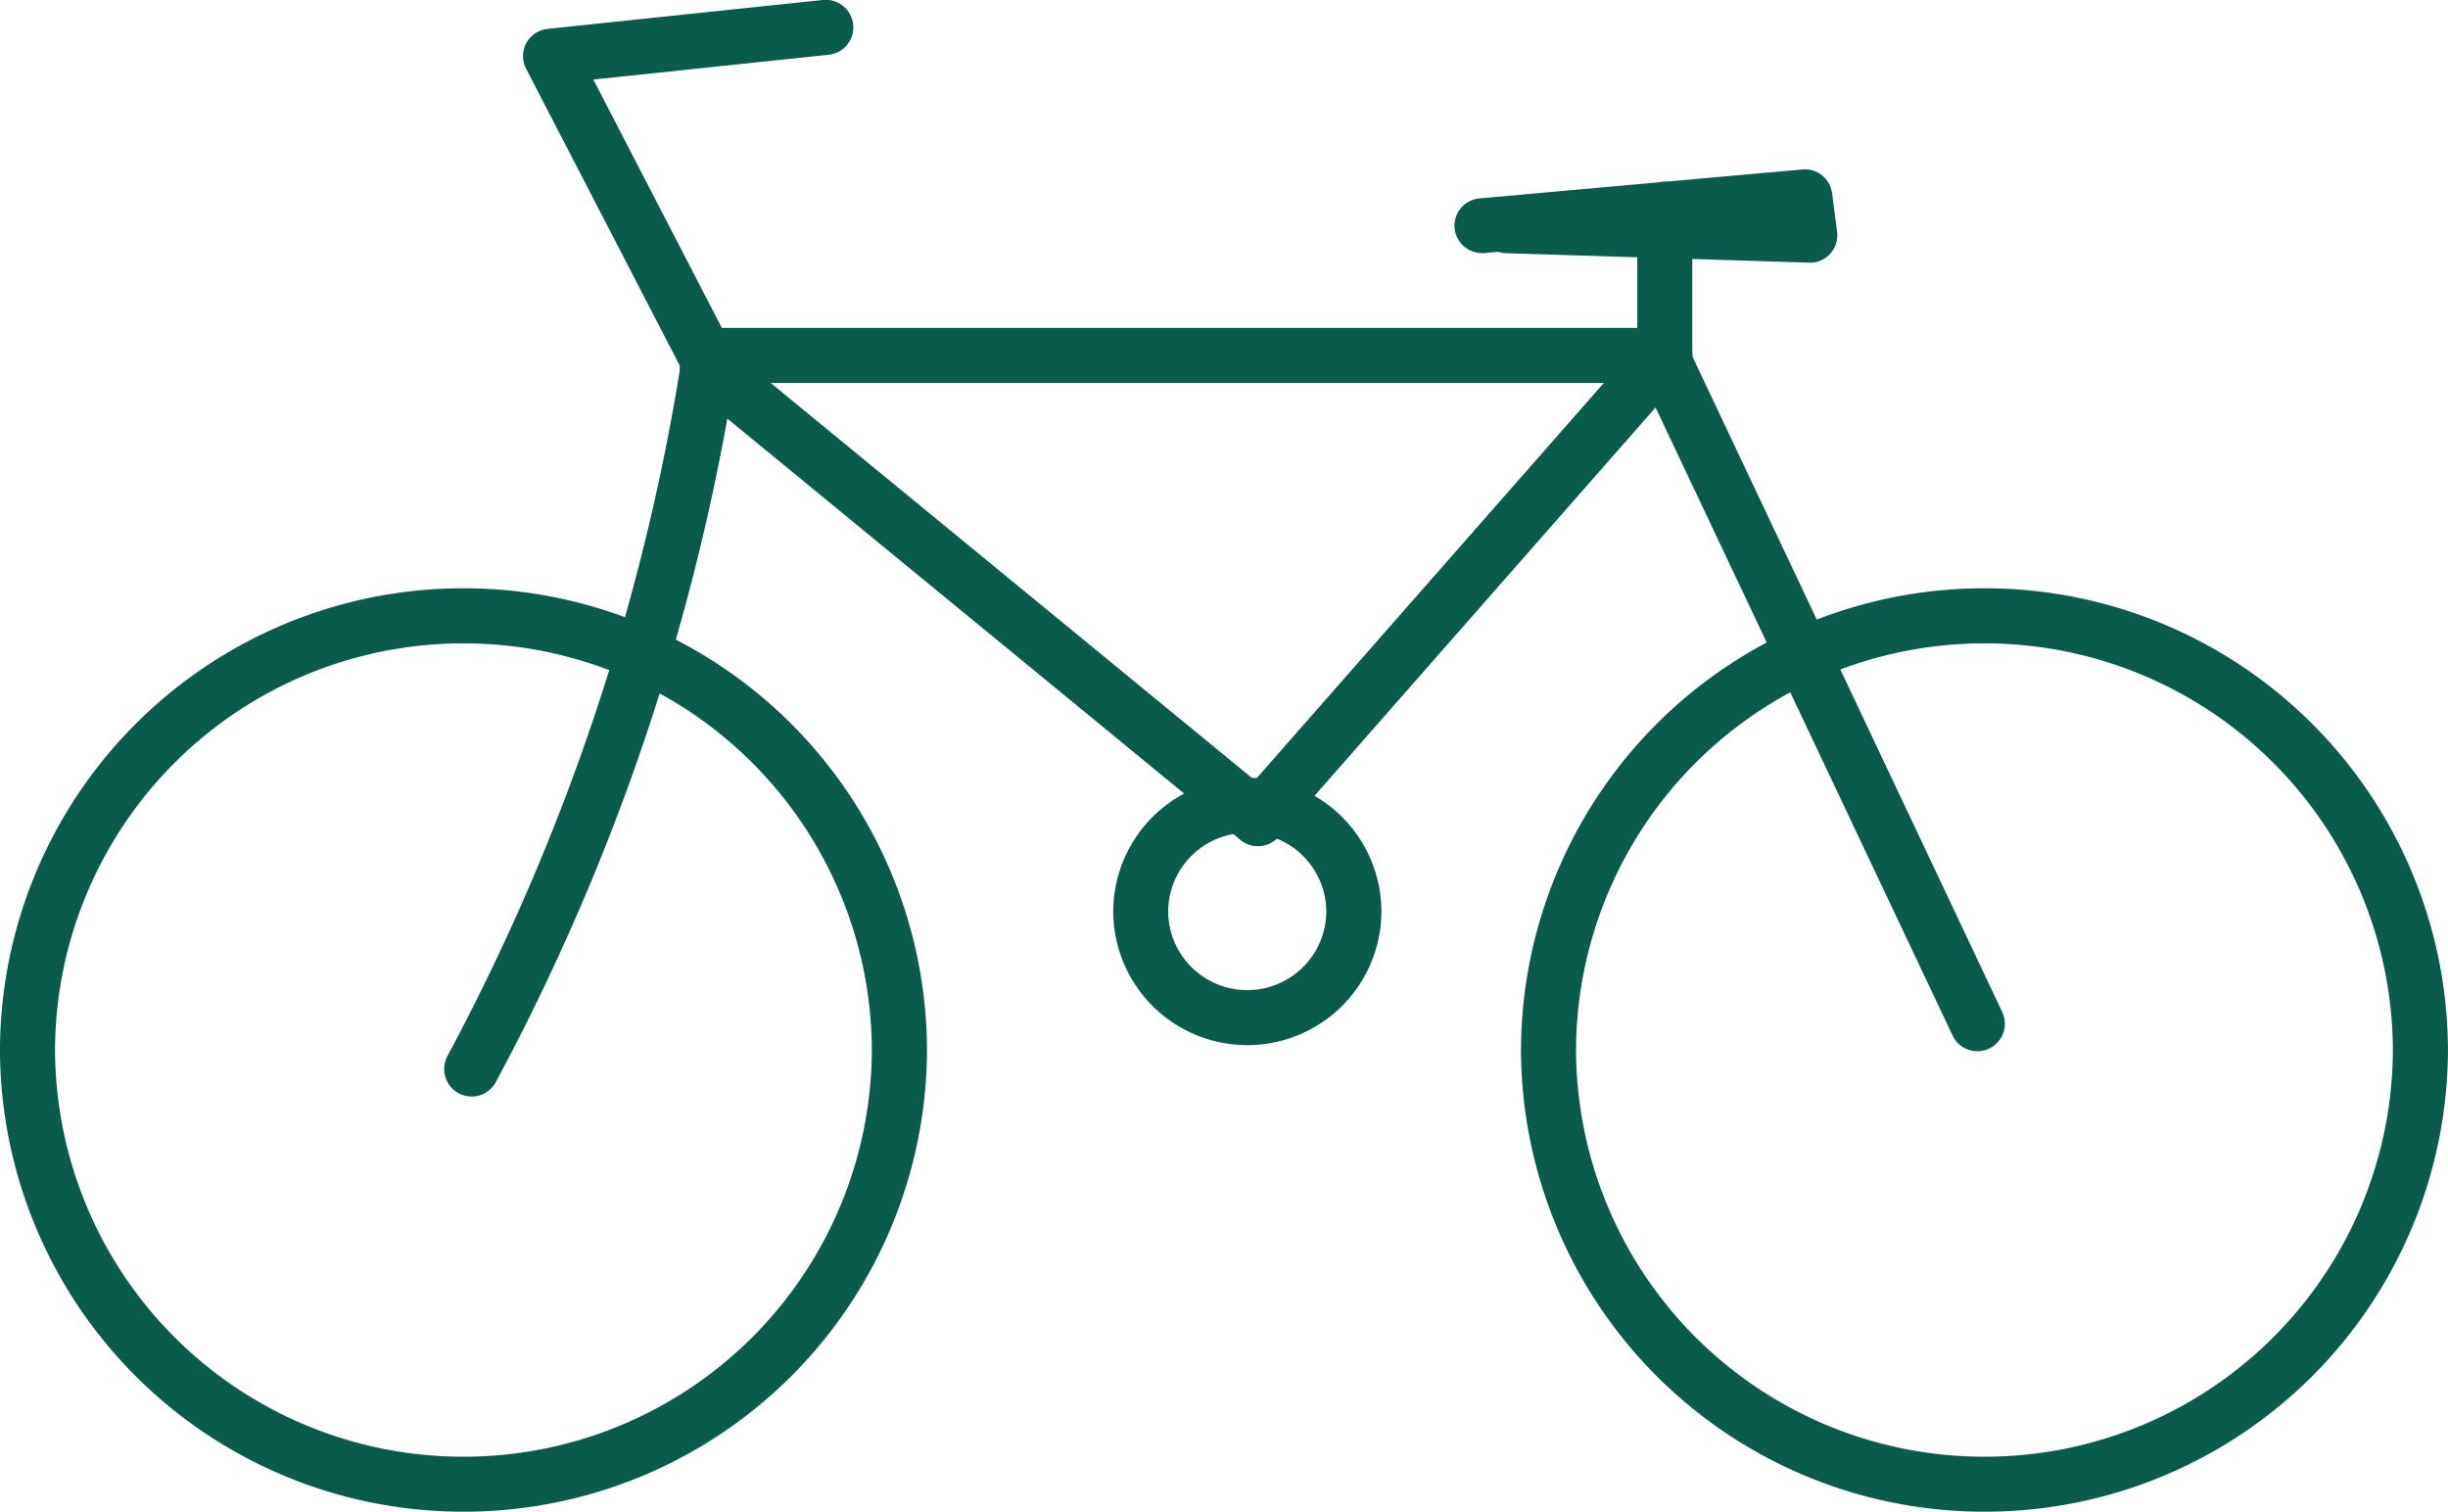
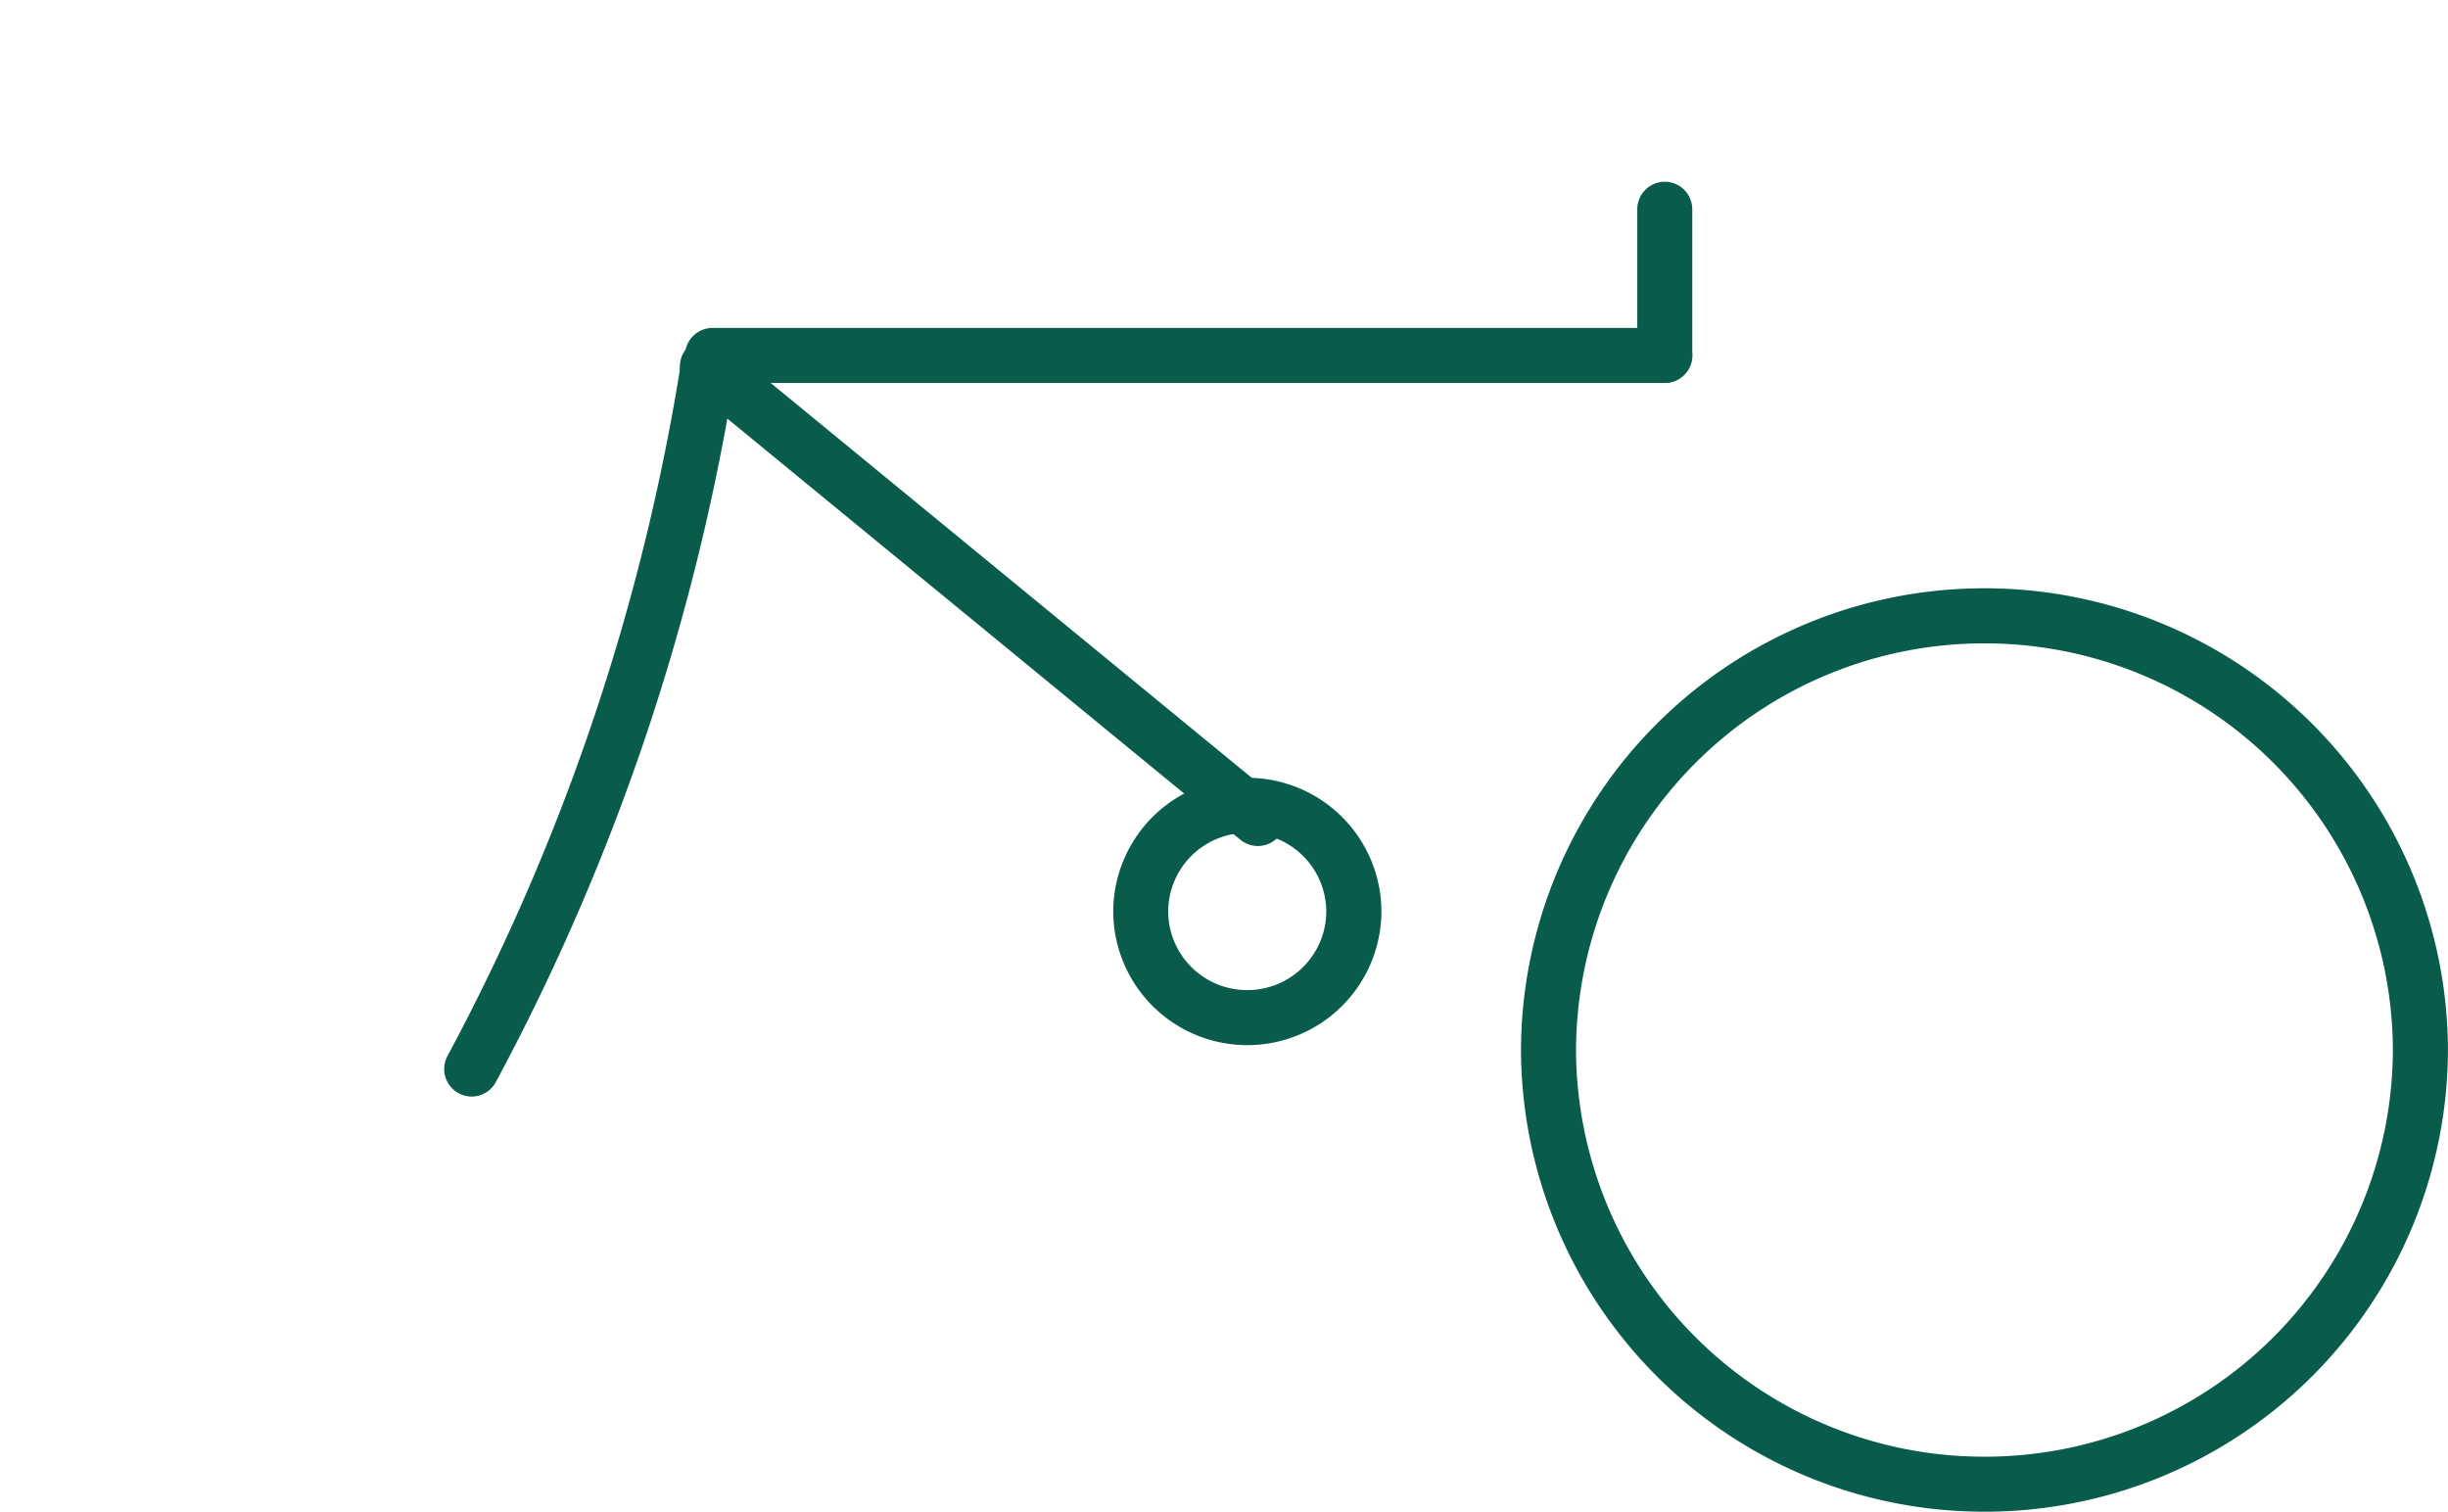
<svg xmlns="http://www.w3.org/2000/svg" width="59.285" height="36.607" viewBox="0 0 59.285 36.607">
  <defs>
    <clipPath id="clip-path">
      <path id="Path_430" data-name="Path 430" d="M0,13.7H59.285V-22.906H0Z" transform="translate(0 22.906)" fill="none" />
    </clipPath>
  </defs>
  <g id="Group_488" data-name="Group 488" transform="translate(0 22.906)">
    <g id="Group_487" data-name="Group 487" transform="translate(0 -22.906)" clip-path="url(#clip-path)">
      <g id="Group_476" data-name="Group 476" transform="translate(26.96 18.835)">
        <path id="Path_419" data-name="Path 419" d="M1.215,2.423A3.246,3.246,0,0,1-2.031-.815,3.245,3.245,0,0,1,1.215-4.051,3.247,3.247,0,0,1,4.464-.815,3.247,3.247,0,0,1,1.215,2.423m0-5.141A1.911,1.911,0,0,0-.7-.815,1.911,1.911,0,0,0,1.215,1.09,1.912,1.912,0,0,0,3.129-.815a1.911,1.911,0,0,0-1.915-1.9" transform="translate(2.031 4.051)" fill="#095c4c" />
      </g>
      <g id="Group_477" data-name="Group 477" transform="translate(35.223 4.1)">
-         <path id="Path_420" data-name="Path 420" d="M3.221.846H3.2L-4.137.617A.717.717,0,0,1-4.324.584l-.336.03a.673.673,0,0,1-.722-.6.668.668,0,0,1,.6-.724l7.823-.7a.664.664,0,0,1,.721.58L3.883.1a.671.671,0,0,1-.169.532.67.67,0,0,1-.492.217" transform="translate(5.385 1.414)" fill="#095c4c" />
-       </g>
+         </g>
      <g id="Group_478" data-name="Group 478" transform="translate(36.835 14.246)">
        <path id="Path_421" data-name="Path 421" d="M4.2,8.369A11.215,11.215,0,0,1-7.024-2.811,11.216,11.216,0,0,1,4.2-13.992,11.215,11.215,0,0,1,15.425-2.811,11.214,11.214,0,0,1,4.2,8.369m0-21.027A9.881,9.881,0,0,0-5.691-2.811,9.881,9.881,0,0,0,4.2,7.037a9.88,9.88,0,0,0,9.891-9.848A9.88,9.88,0,0,0,4.2-12.658" transform="translate(7.024 13.992)" fill="#095c4c" />
      </g>
      <g id="Group_479" data-name="Group 479" transform="translate(-0.001 14.246)">
-         <path id="Path_422" data-name="Path 422" d="M4.2,8.369A11.215,11.215,0,0,1-7.024-2.811,11.216,11.216,0,0,1,4.2-13.992,11.216,11.216,0,0,1,15.427-2.811,11.215,11.215,0,0,1,4.2,8.369m0-21.027A9.88,9.88,0,0,0-5.69-2.811,9.88,9.88,0,0,0,4.2,7.037a9.88,9.88,0,0,0,9.891-9.848A9.88,9.88,0,0,0,4.2-12.658" transform="translate(7.024 13.992)" fill="#095c4c" />
-       </g>
+         </g>
      <g id="Group_480" data-name="Group 480" transform="translate(16.59 7.939)">
        <path id="Path_423" data-name="Path 423" d="M8.881.5h-23.06a.667.667,0,0,1-.668-.666.667.667,0,0,1,.668-.666H8.881a.667.667,0,0,1,.666.666A.667.667,0,0,1,8.881.5" transform="translate(14.847 0.834)" fill="#095c4c" />
      </g>
      <g id="Group_481" data-name="Group 481" transform="translate(10.758 8.186)">
        <path id="Path_424" data-name="Path 424" d="M.249,6.875A.667.667,0,0,1-.342,5.9,53.123,53.123,0,0,0,5.325-10.94a.67.67,0,0,1,.77-.545.667.667,0,0,1,.543.77,54.27,54.27,0,0,1-5.8,17.23.666.666,0,0,1-.591.36" transform="translate(0.417 11.493)" fill="#095c4c" />
      </g>
      <g id="Group_482" data-name="Group 482" transform="translate(39.65 8.112)">
-         <path id="Path_425" data-name="Path 425" d="M3.083,6.492a.665.665,0,0,1-.6-.382L-5.09-9.9a.666.666,0,0,1,.318-.887.667.667,0,0,1,.889.316L3.685,5.541a.667.667,0,0,1-.6.951" transform="translate(5.154 10.853)" fill="#095c4c" />
-       </g>
+         </g>
      <g id="Group_483" data-name="Group 483" transform="translate(12.669 -0.001)">
-         <path id="Path_426" data-name="Path 426" d="M1.743,3.645a.667.667,0,0,1-.593-.36L-2.839-4.424a.671.671,0,0,1,0-.623.673.673,0,0,1,.518-.347l6.668-.7a.667.667,0,0,1,.732.595.666.666,0,0,1-.593.732l-5.7.6,3.54,6.84a.667.667,0,0,1-.591.973" transform="translate(2.914 6.094)" fill="#095c4c" />
-       </g>
+         </g>
      <g id="Group_484" data-name="Group 484" transform="translate(29.797 7.939)">
-         <path id="Path_427" data-name="Path 427" d="M.249,4.7A.659.659,0,0,1-.19,4.53a.667.667,0,0,1-.061-.941L9.6-7.625a.667.667,0,0,1,.941-.061.667.667,0,0,1,.061.941L.751,4.47a.667.667,0,0,1-.5.227" transform="translate(0.417 7.852)" fill="#095c4c" />
-       </g>
+         </g>
      <g id="Group_485" data-name="Group 485" transform="translate(16.464 8.212)">
        <path id="Path_428" data-name="Path 428" d="M5.24,4.594a.666.666,0,0,1-.422-.15L-8.516-6.5a.667.667,0,0,1-.093-.938.667.667,0,0,1,.938-.093L5.663,3.412A.667.667,0,0,1,5.24,4.594" transform="translate(8.76 7.681)" fill="#095c4c" />
      </g>
      <g id="Group_486" data-name="Group 486" transform="translate(39.651 4.401)">
        <path id="Path_429" data-name="Path 429" d="M.249,1.823a.667.667,0,0,1-.666-.666V-2.382a.667.667,0,0,1,.666-.666.667.667,0,0,1,.666.666V1.157a.667.667,0,0,1-.666.666" transform="translate(0.417 3.048)" fill="#095c4c" />
      </g>
    </g>
  </g>
</svg>